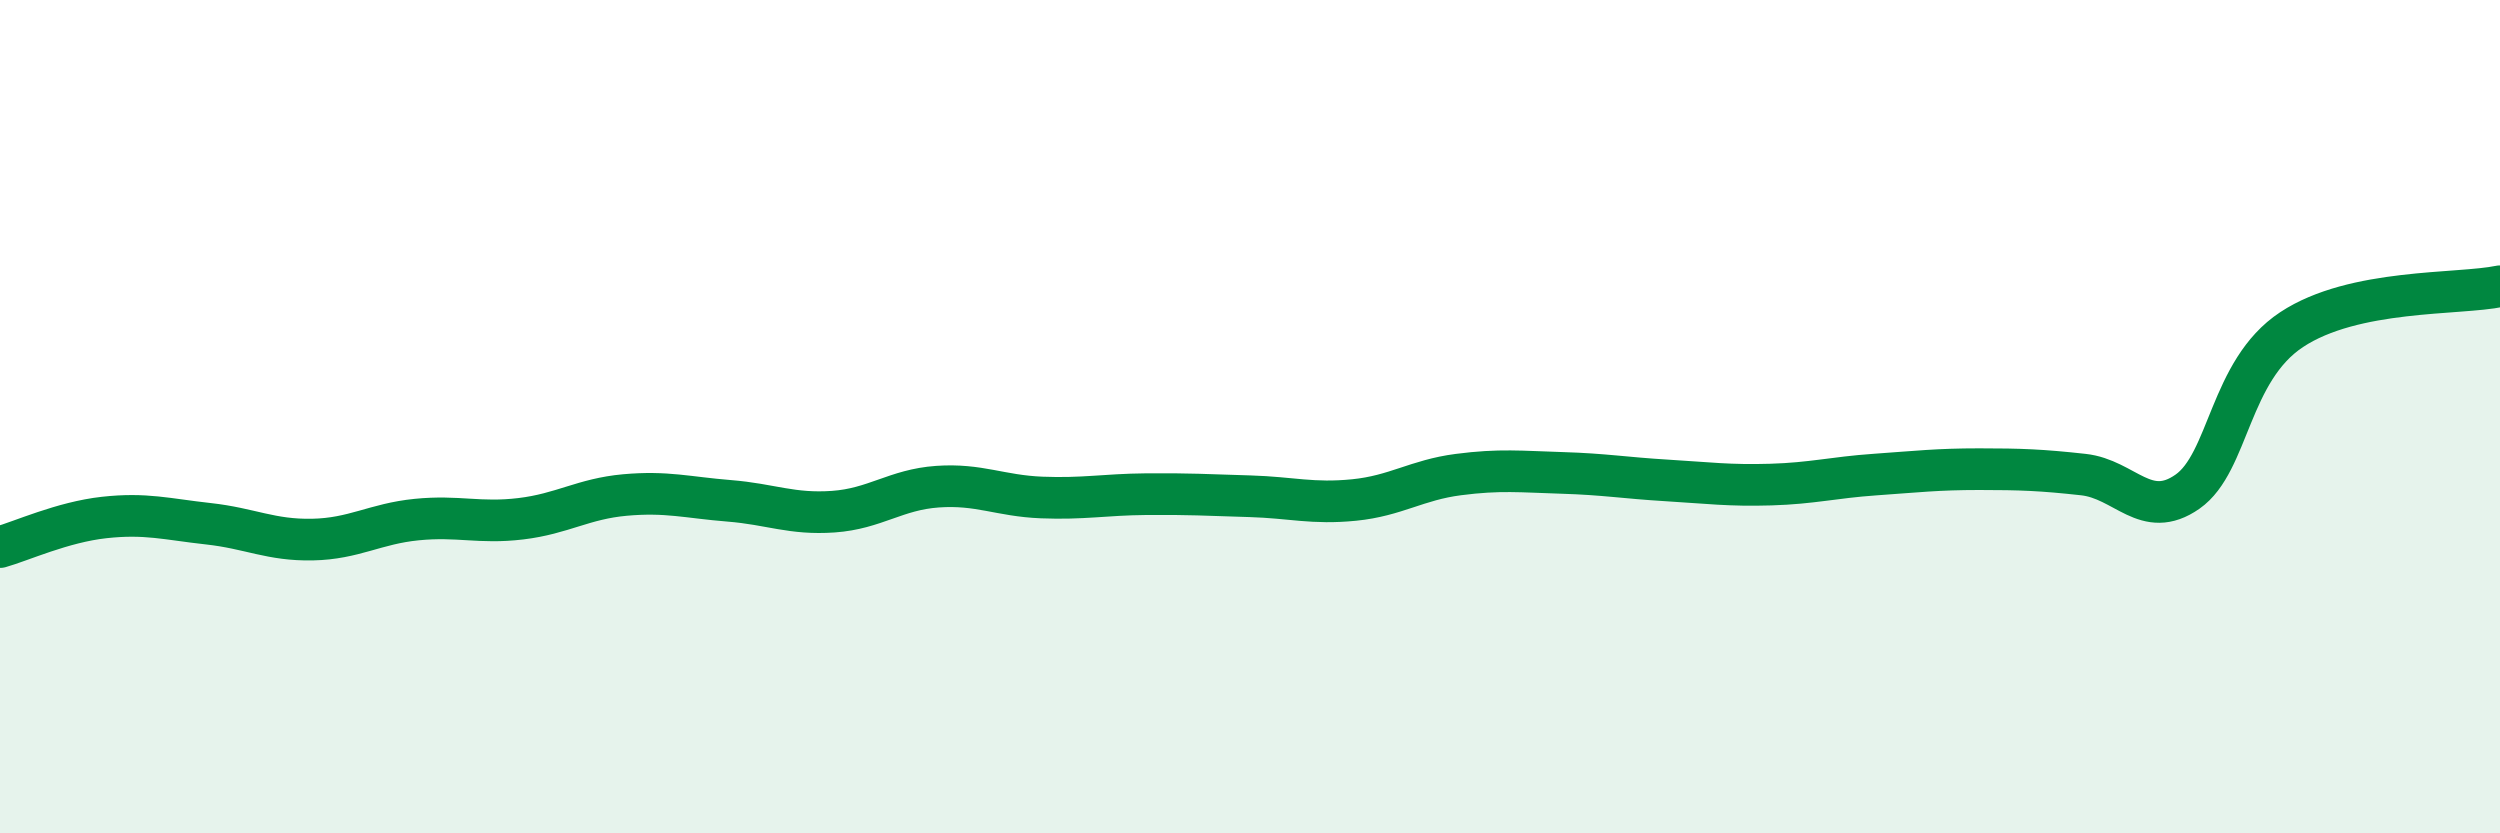
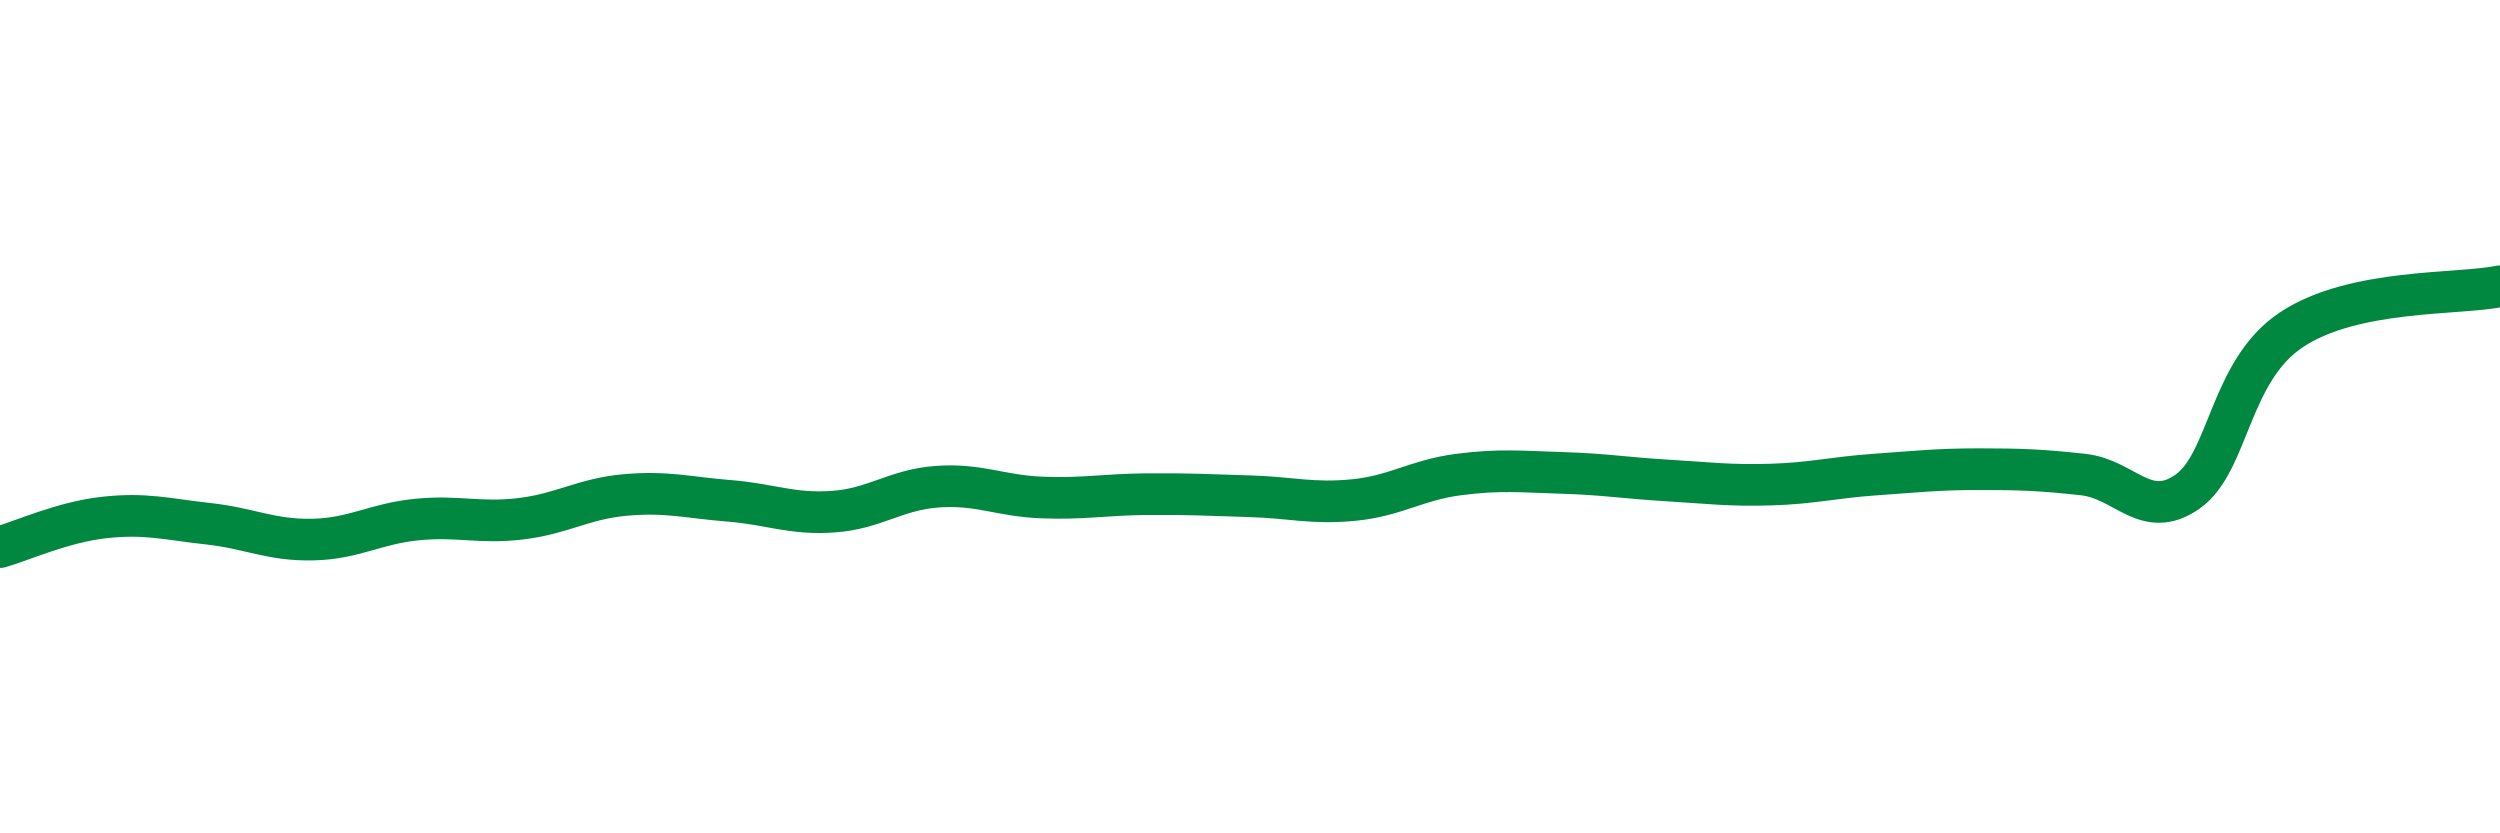
<svg xmlns="http://www.w3.org/2000/svg" width="60" height="20" viewBox="0 0 60 20">
-   <path d="M 0,13.13 C 0.5,12.99 1.5,12.53 2.5,12.42 C 3.5,12.31 4,12.46 5,12.57 C 6,12.68 6.5,12.97 7.5,12.95 C 8.5,12.93 9,12.57 10,12.47 C 11,12.37 11.5,12.57 12.5,12.45 C 13.5,12.33 14,11.97 15,11.88 C 16,11.79 16.5,11.94 17.5,12.02 C 18.5,12.1 19,12.35 20,12.28 C 21,12.21 21.5,11.75 22.5,11.68 C 23.5,11.61 24,11.9 25,11.94 C 26,11.98 26.5,11.87 27.5,11.86 C 28.5,11.85 29,11.88 30,11.91 C 31,11.94 31.5,12.1 32.5,12 C 33.5,11.9 34,11.52 35,11.39 C 36,11.26 36.5,11.32 37.5,11.35 C 38.5,11.38 39,11.47 40,11.53 C 41,11.59 41.5,11.66 42.5,11.63 C 43.5,11.6 44,11.46 45,11.39 C 46,11.32 46.5,11.26 47.5,11.26 C 48.5,11.26 49,11.28 50,11.39 C 51,11.5 51.5,12.5 52.5,11.8 C 53.5,11.1 53.5,8.9 55,7.91 C 56.5,6.92 59,7.08 60,6.87L60 20L0 20Z" fill="#008740" opacity="0.1" stroke-linecap="round" stroke-linejoin="round" />
  <path d="M 0,13.13 C 0.5,12.99 1.5,12.53 2.5,12.42 C 3.5,12.31 4,12.46 5,12.57 C 6,12.68 6.5,12.97 7.5,12.95 C 8.5,12.93 9,12.57 10,12.47 C 11,12.37 11.5,12.57 12.5,12.45 C 13.5,12.33 14,11.97 15,11.88 C 16,11.79 16.5,11.94 17.5,12.02 C 18.5,12.1 19,12.35 20,12.28 C 21,12.21 21.5,11.75 22.5,11.68 C 23.5,11.61 24,11.9 25,11.94 C 26,11.98 26.5,11.87 27.5,11.86 C 28.5,11.85 29,11.88 30,11.91 C 31,11.94 31.5,12.1 32.5,12 C 33.5,11.9 34,11.52 35,11.39 C 36,11.26 36.5,11.32 37.5,11.35 C 38.5,11.38 39,11.47 40,11.53 C 41,11.59 41.5,11.66 42.5,11.63 C 43.5,11.6 44,11.46 45,11.39 C 46,11.32 46.5,11.26 47.5,11.26 C 48.5,11.26 49,11.28 50,11.39 C 51,11.5 51.5,12.5 52.5,11.8 C 53.5,11.1 53.5,8.9 55,7.91 C 56.5,6.92 59,7.08 60,6.87" stroke="#008740" stroke-width="1" fill="none" stroke-linecap="round" stroke-linejoin="round" />
</svg>